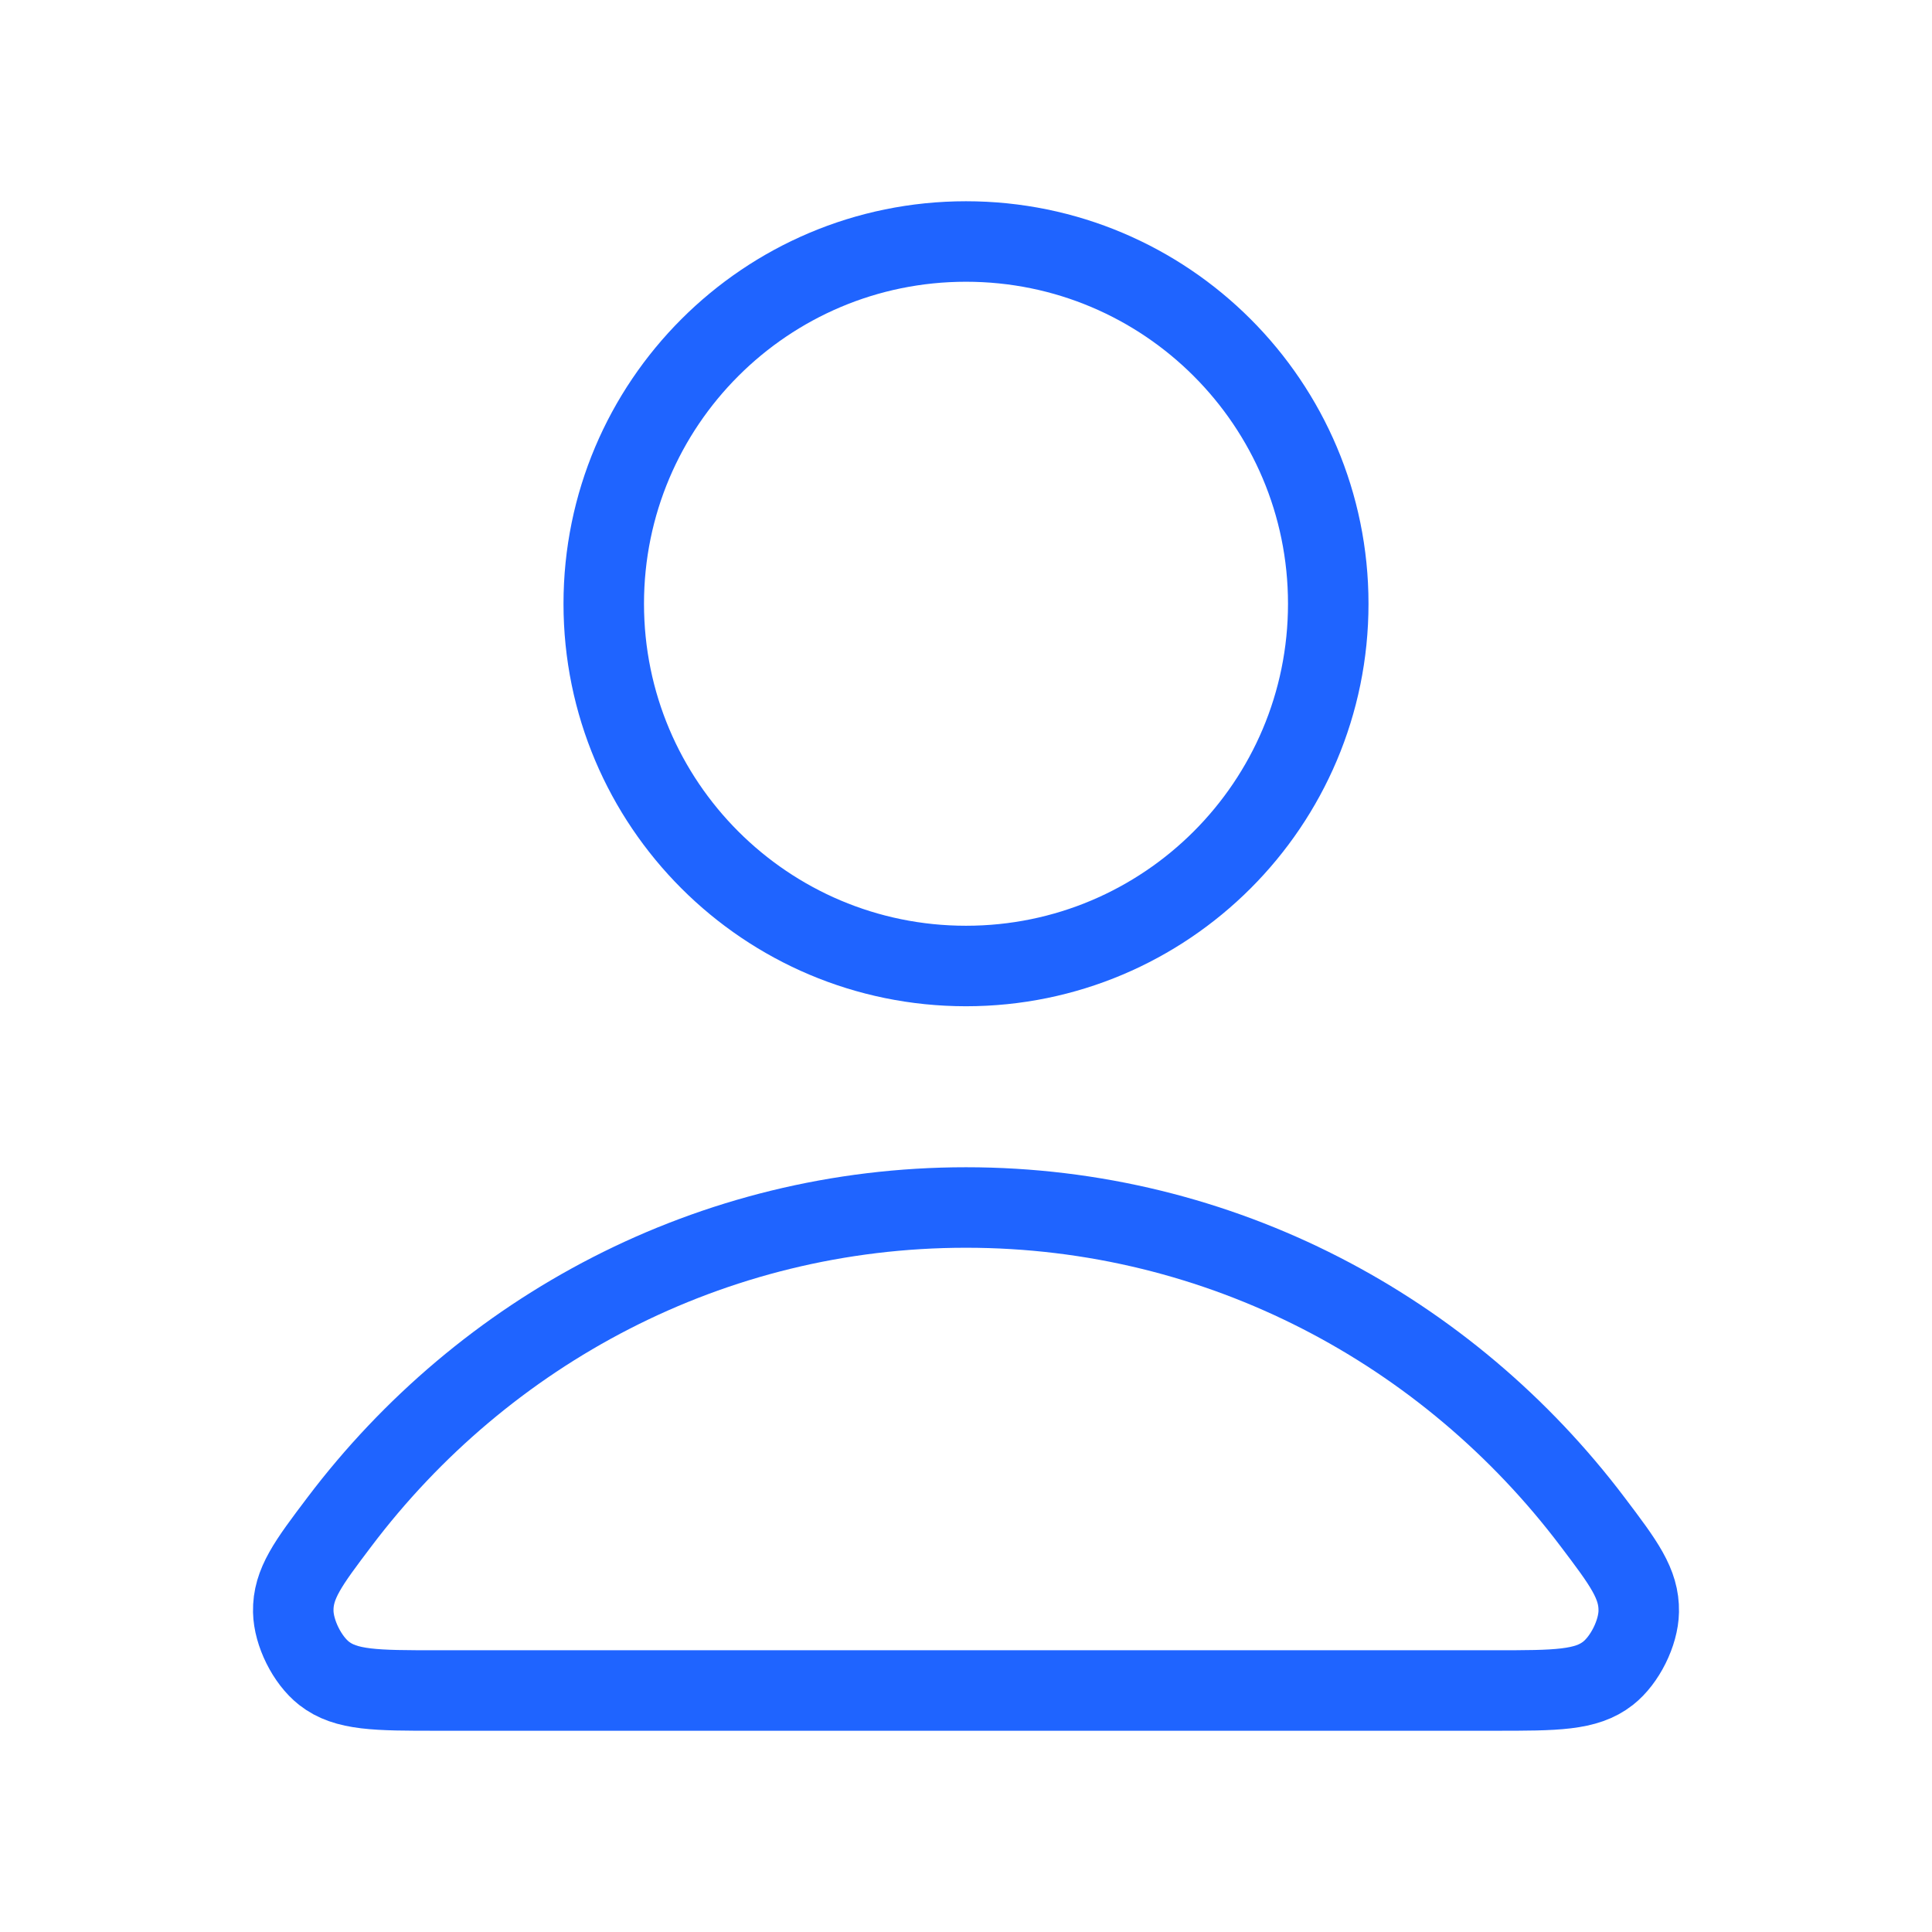
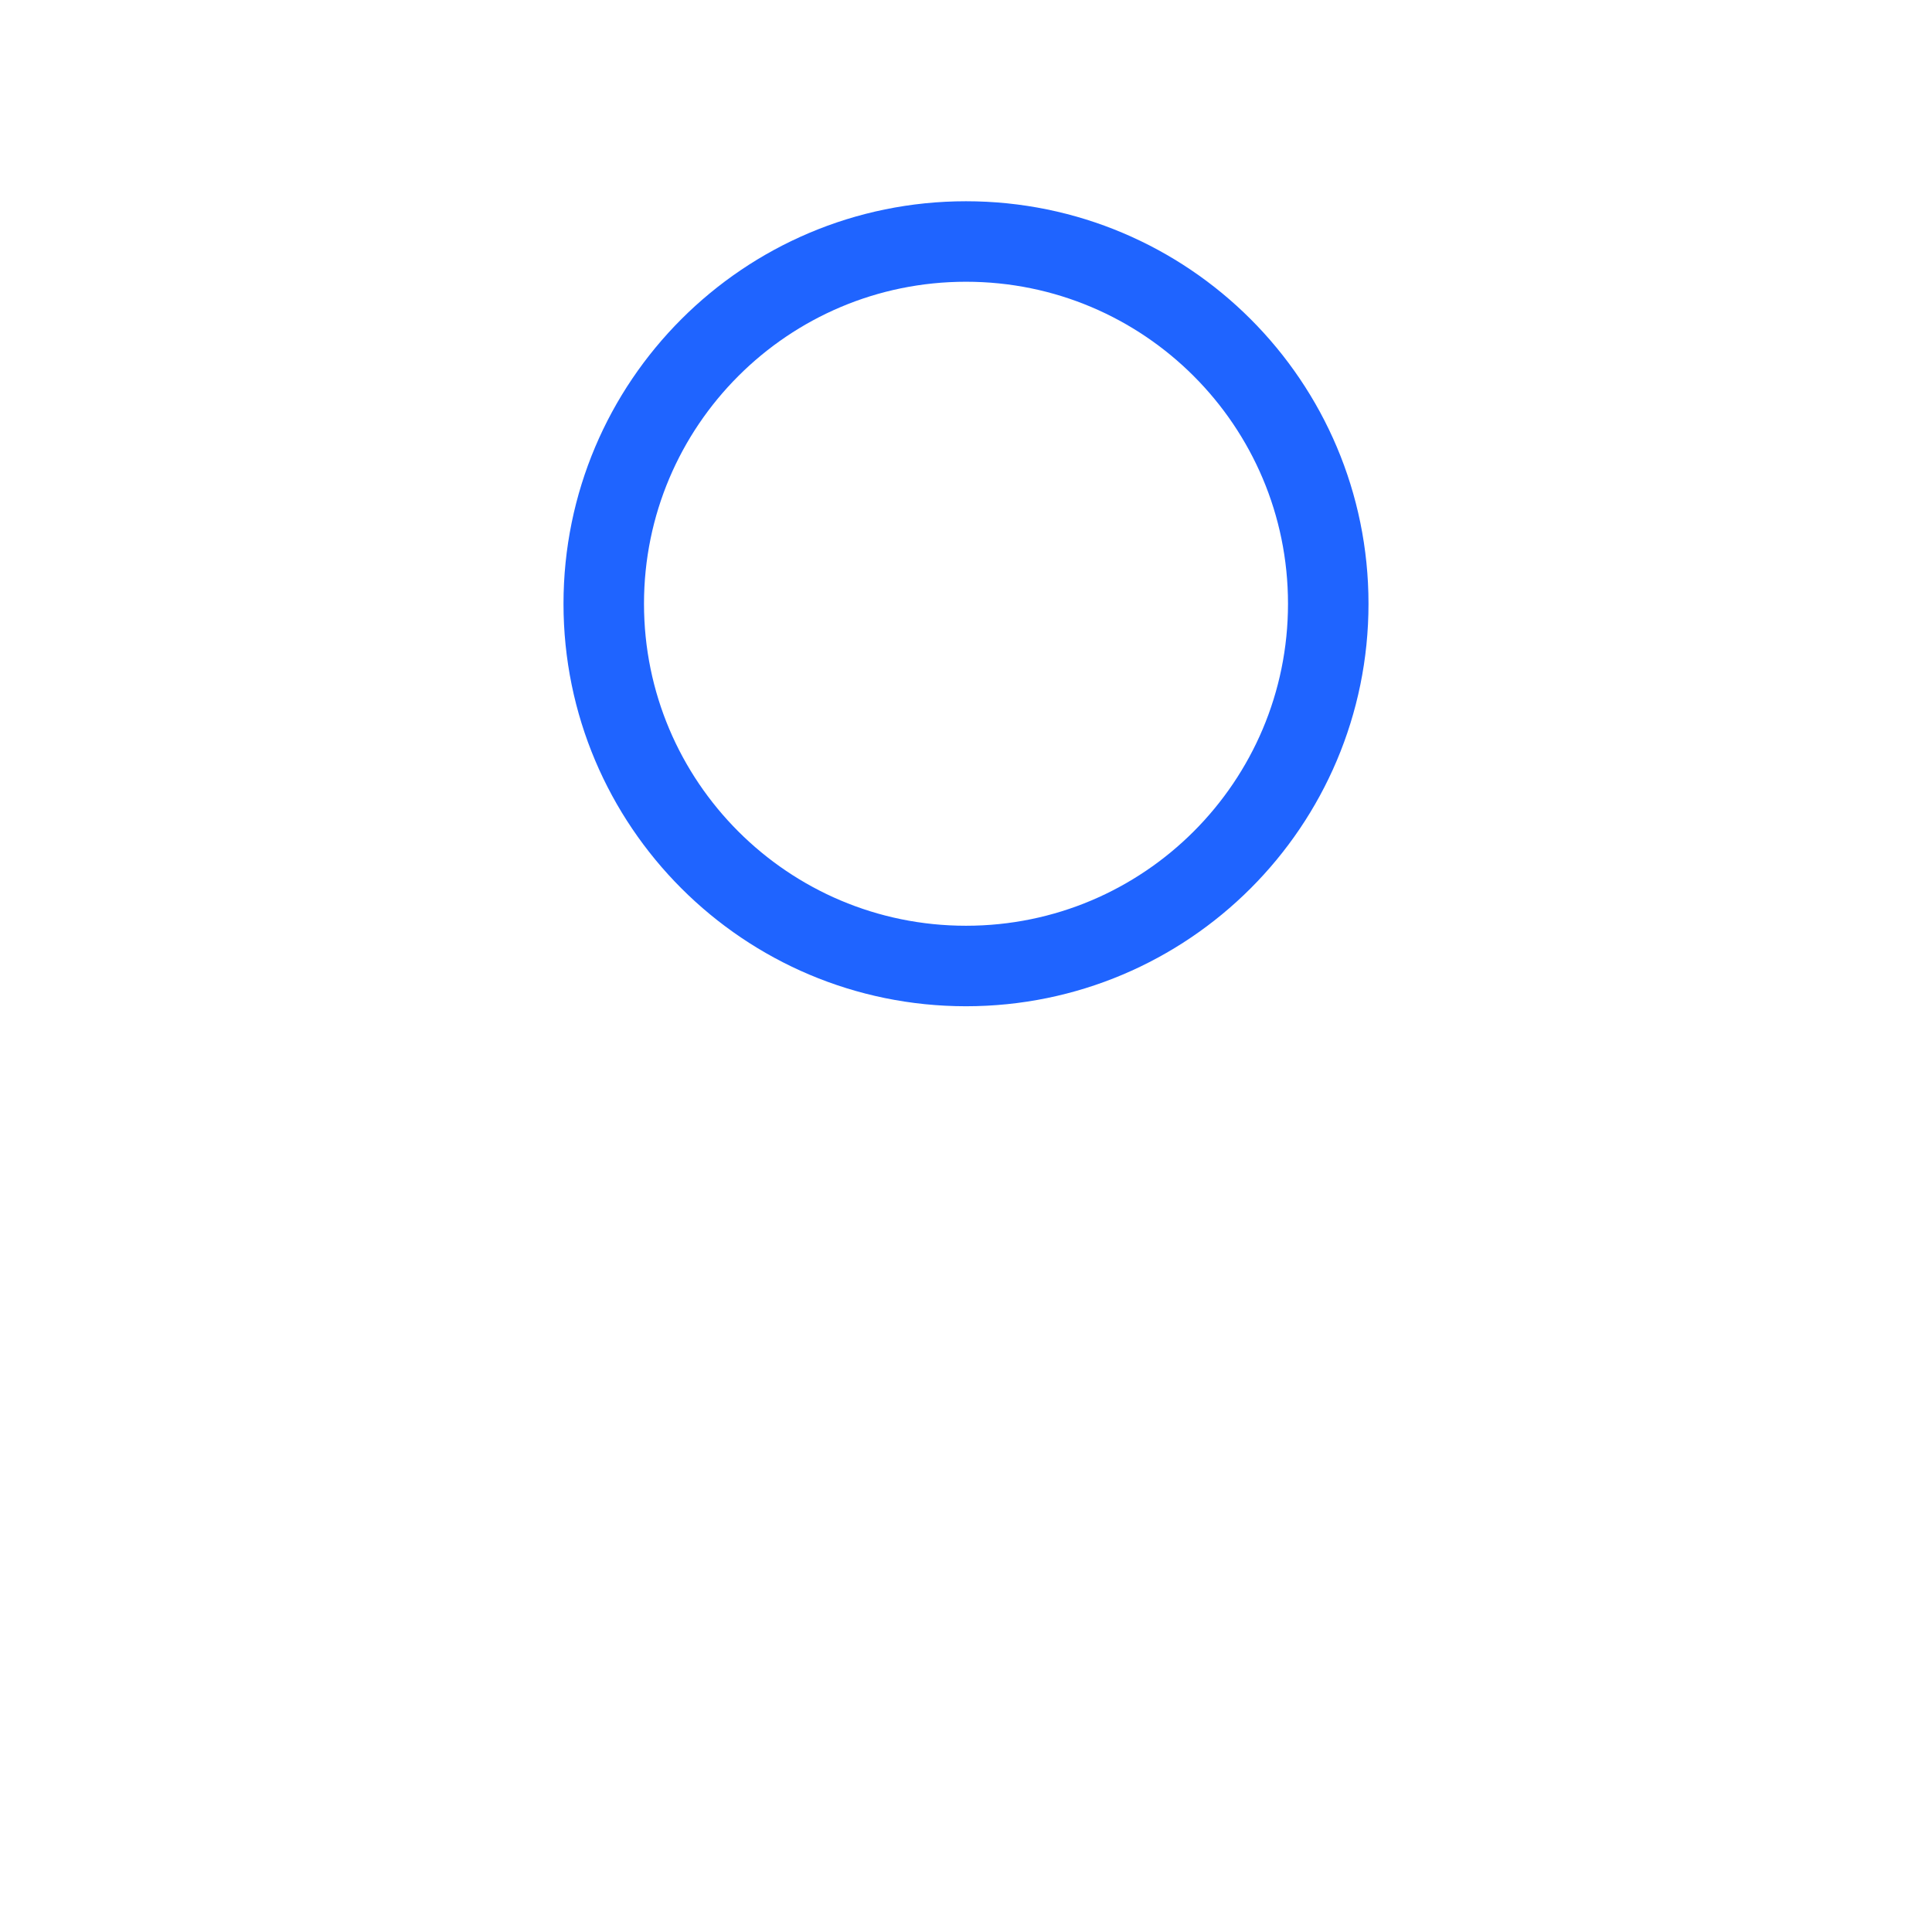
<svg xmlns="http://www.w3.org/2000/svg" width="48" height="48" viewBox="0 0 48 48" fill="none">
  <g id="user-02">
    <g id="Icon">
-       <path d="M24 30C17.66 30 12.022 33.061 8.432 37.812C7.66 38.834 7.273 39.346 7.286 40.037C7.296 40.57 7.631 41.244 8.051 41.573C8.595 42 9.348 42 10.855 42H37.146C38.653 42 39.406 42 39.95 41.573C40.37 41.244 40.705 40.57 40.714 40.037C40.727 39.346 40.341 38.834 39.568 37.812C35.979 33.061 30.34 30 24 30Z" stroke="#1F64FF" stroke-width="2" stroke-linecap="round" stroke-linejoin="round" />
      <path d="M24 24C28.971 24 33 19.971 33 15C33 10.029 28.971 6 24 6C19.03 6 15 10.029 15 15C15 19.971 19.03 24 24 24Z" stroke="#1F64FF" stroke-width="2" stroke-linecap="round" stroke-linejoin="round" />
    </g>
  </g>
</svg>